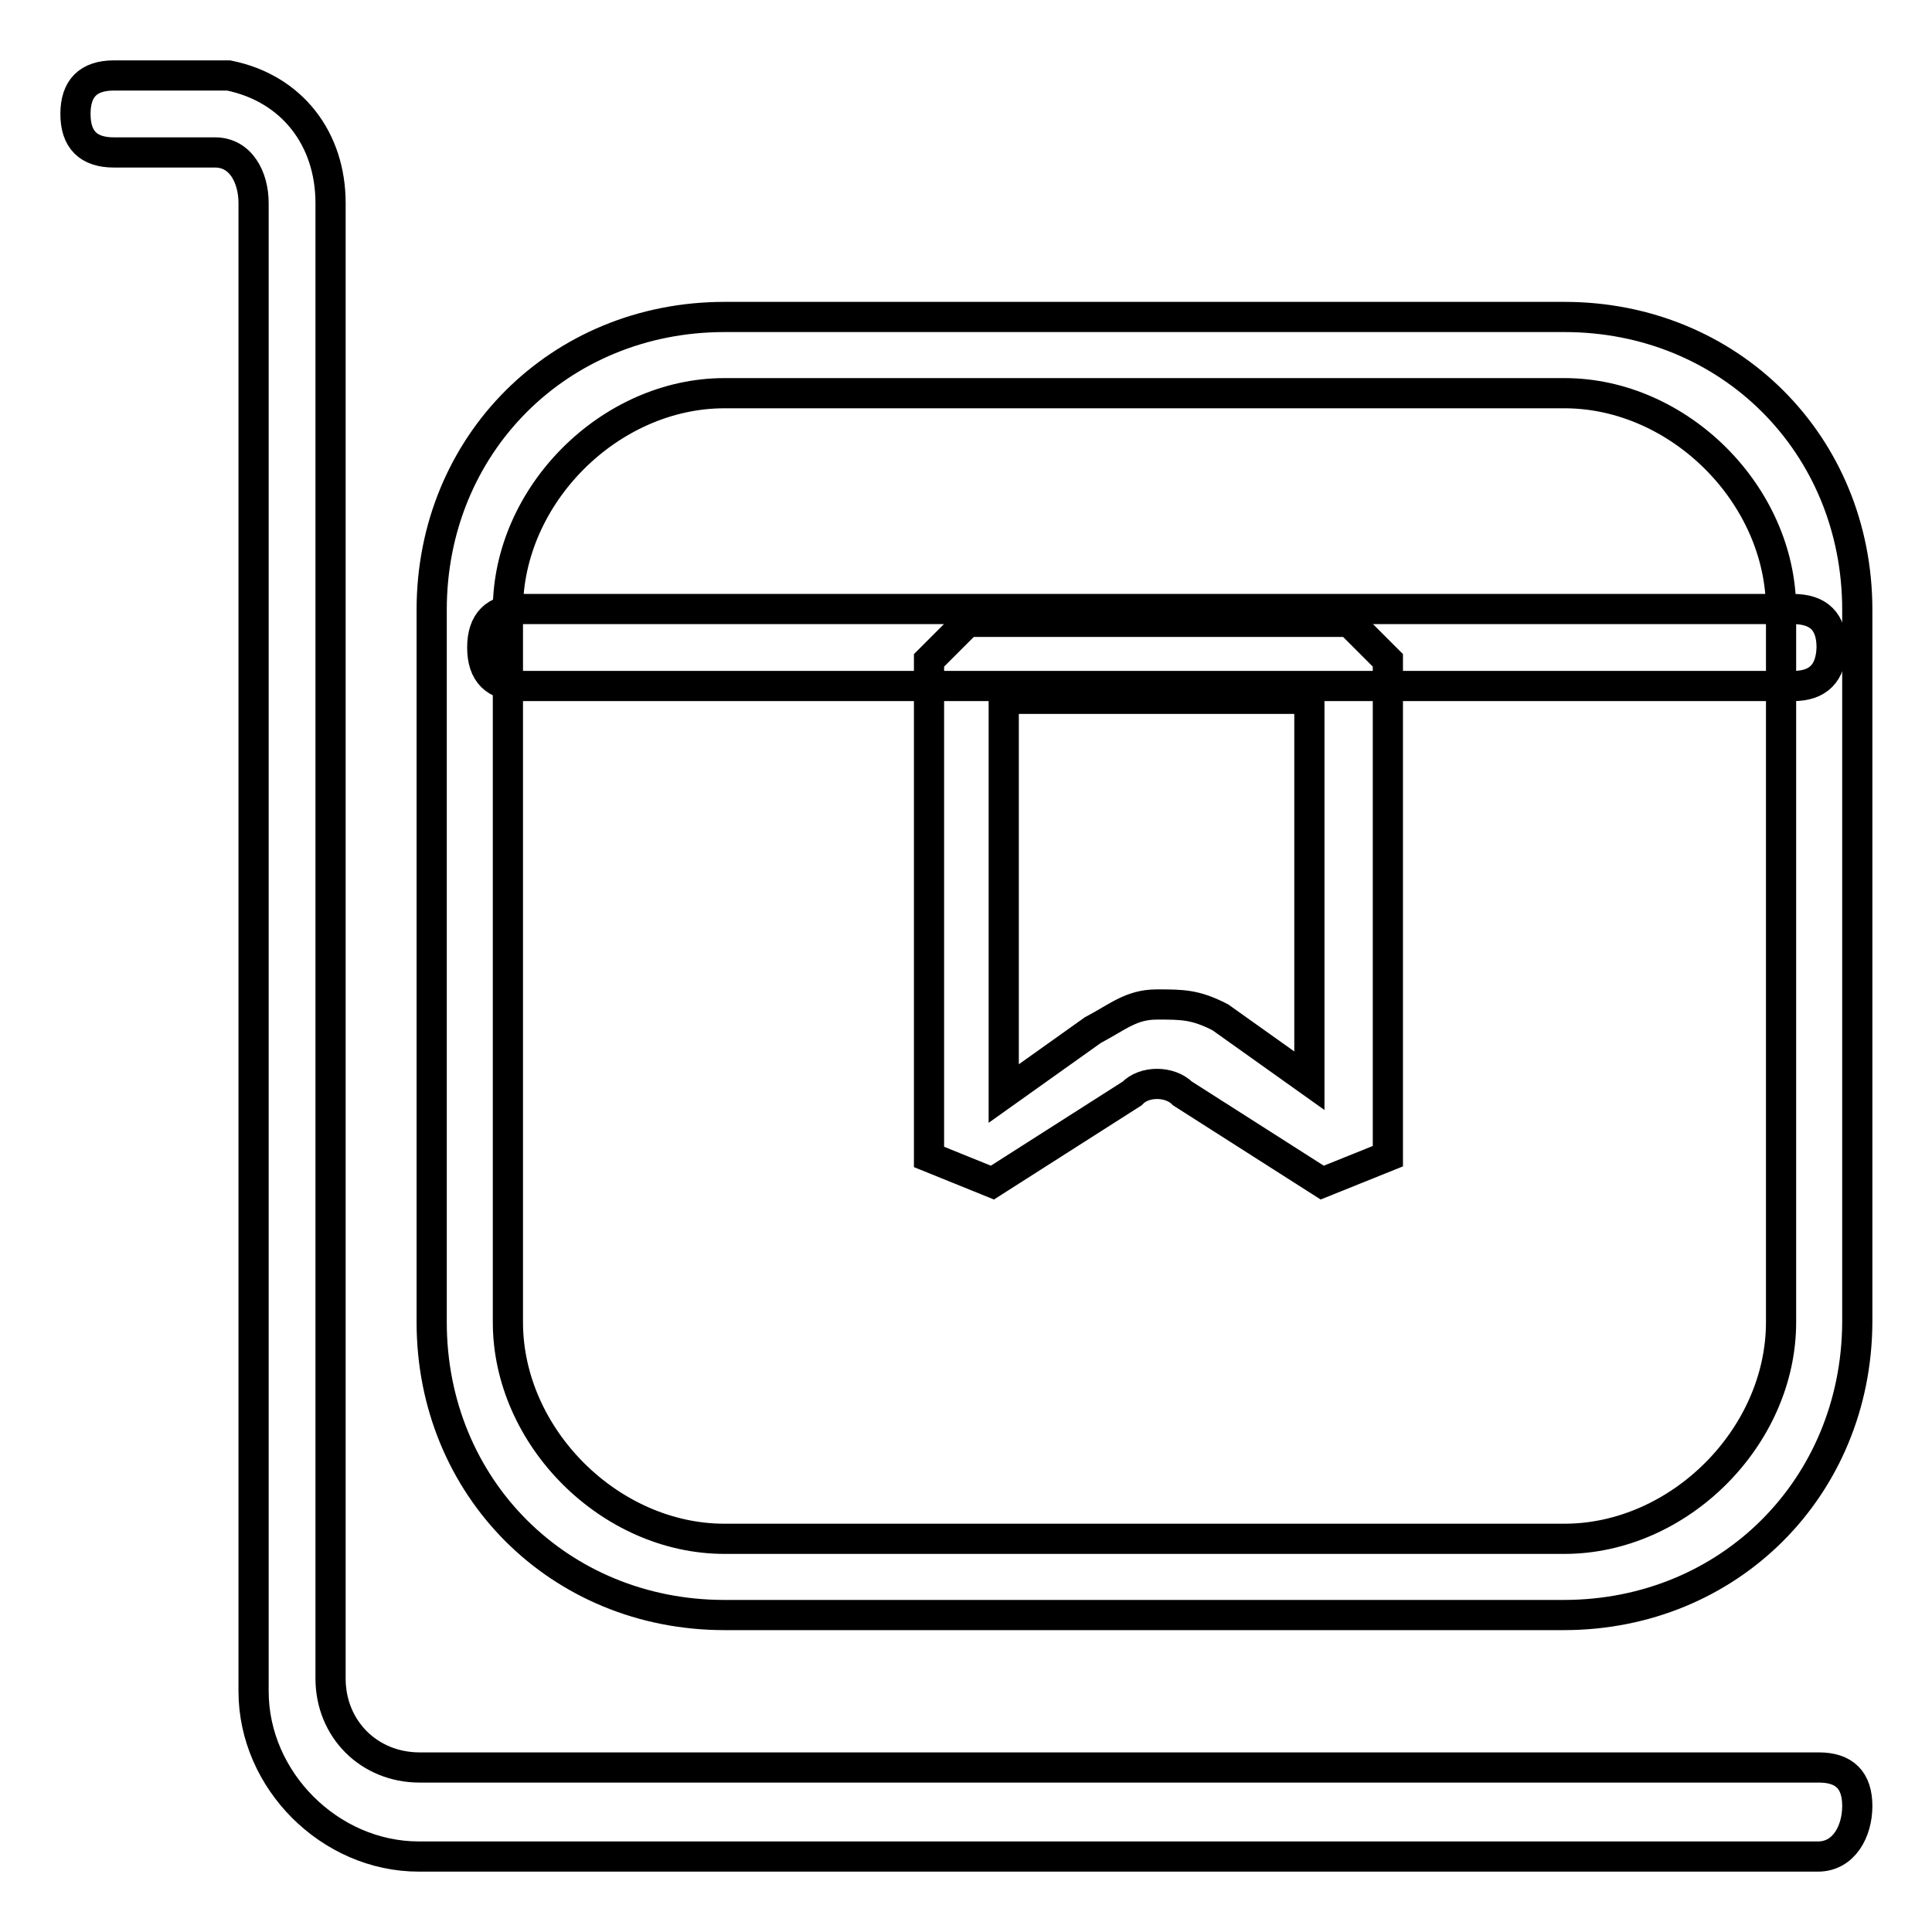
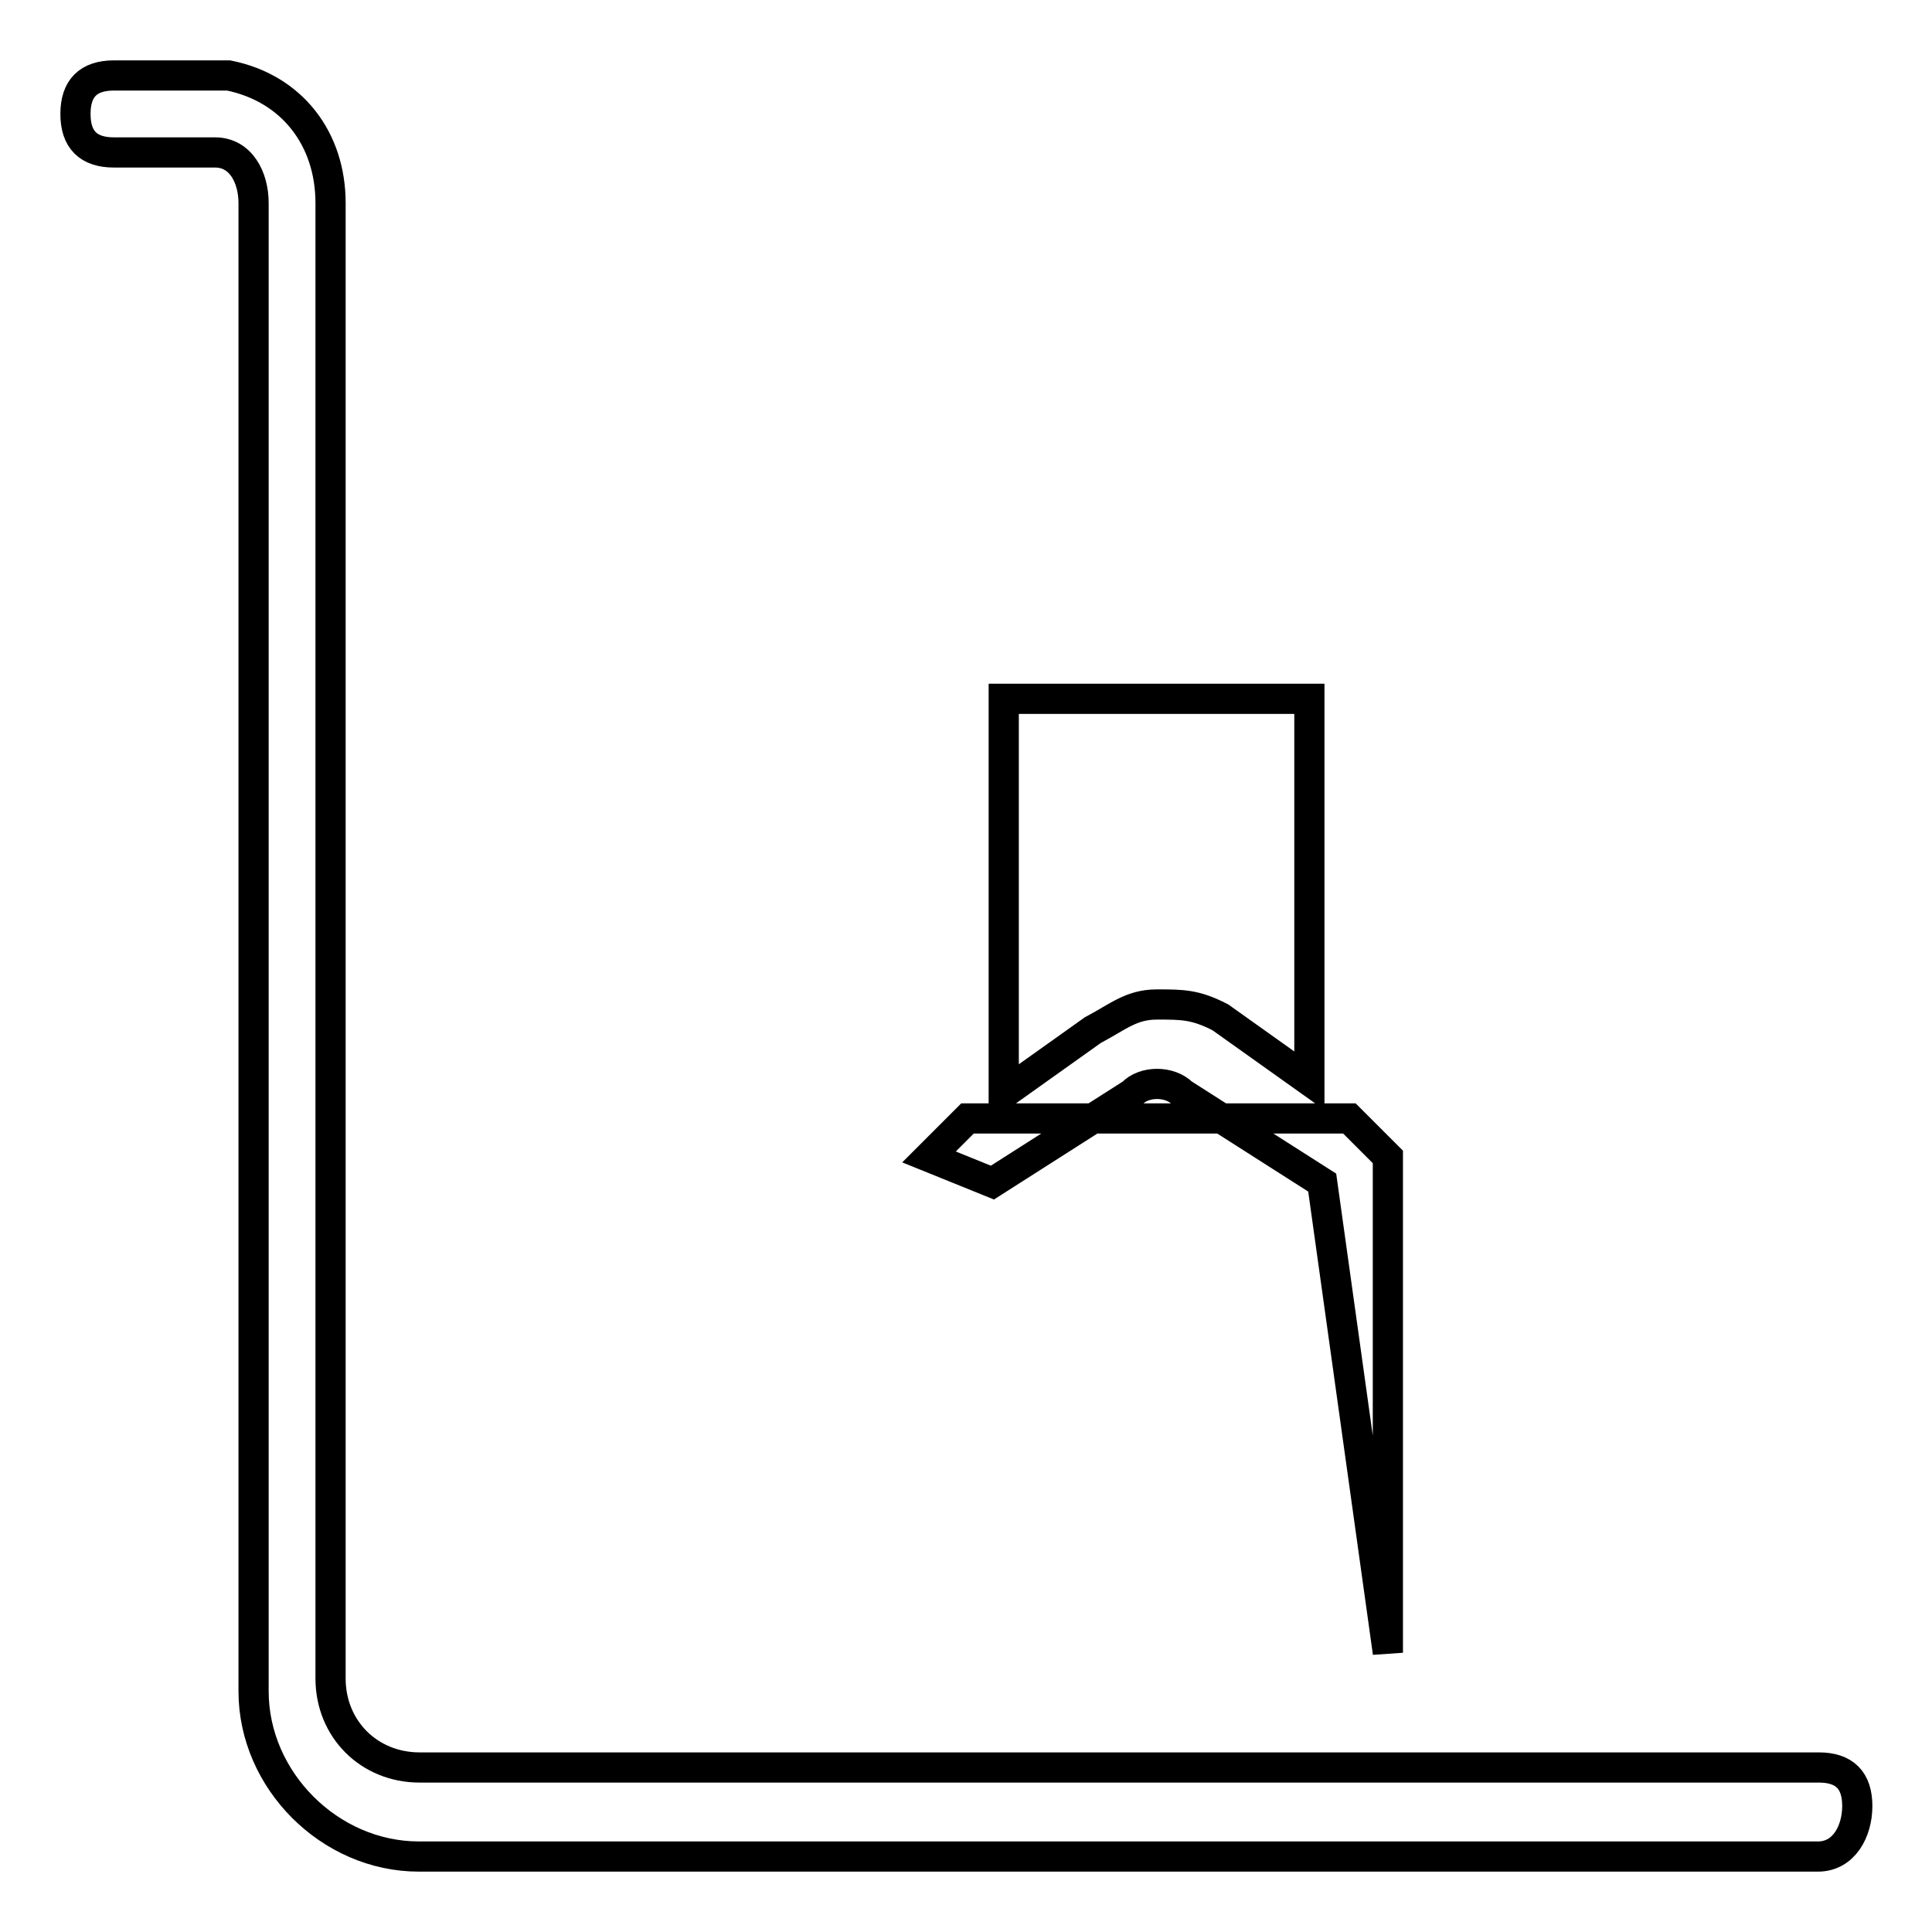
<svg xmlns="http://www.w3.org/2000/svg" version="1.1" x="0px" y="0px" viewBox="0 0 256 256" enable-background="new 0 0 256 256" xml:space="preserve">
  <g>
-     <path stroke-width="4" fill-opacity="0" stroke="#000000" d="M207.2,214H96c-21.9,0-38.8-16.9-38.8-38.8V80.8C57.2,58.9,74.1,42,96,42h111.3c21.9,0,38.8,16.9,38.8,38.8 v94.4C246,197.1,229.1,214,207.2,214L207.2,214z M96,52.1c-15.2,0-28.7,13.5-28.7,28.7v94.4c0,15.2,13.5,28.7,28.7,28.7h111.3 c15.2,0,28.7-13.5,28.7-28.7V80.8c0-15.2-13.5-28.7-28.7-28.7H96z" />
-     <path stroke-width="4" fill-opacity="0" stroke="#000000" d="M175.2,156.7l-18.5-11.8c-1.7-1.7-5.1-1.7-6.7,0l-18.5,11.8l-8.4-3.4V87.5l5.1-5.1h50.6l5.1,5.1v65.7 L175.2,156.7z M153.3,133.1c3.4,0,5.1,0,8.4,1.7l11.8,8.4V92.6h-40.5v52.3l11.8-8.4C148.2,134.7,149.9,133.1,153.3,133.1z" />
-     <path stroke-width="4" fill-opacity="0" stroke="#000000" d="M237.6,90.9H69c-3.4,0-5.1-1.7-5.1-5.1c0-3.4,1.7-5.1,5.1-5.1h168.6c3.4,0,5.1,1.7,5.1,5.1 C242.6,89.2,240.9,90.9,237.6,90.9z" />
+     <path stroke-width="4" fill-opacity="0" stroke="#000000" d="M175.2,156.7l-18.5-11.8c-1.7-1.7-5.1-1.7-6.7,0l-18.5,11.8l-8.4-3.4l5.1-5.1h50.6l5.1,5.1v65.7 L175.2,156.7z M153.3,133.1c3.4,0,5.1,0,8.4,1.7l11.8,8.4V92.6h-40.5v52.3l11.8-8.4C148.2,134.7,149.9,133.1,153.3,133.1z" />
    <path stroke-width="4" fill-opacity="0" stroke="#000000" d="M240.9,246H55.5c-11.8,0-21.9-10.1-21.9-21.9V26.9c0-3.4-1.7-6.7-5.1-6.7H15.1c-3.4,0-5.1-1.7-5.1-5.1 c0-3.4,1.7-5.1,5.1-5.1h15.2c8.4,1.7,13.5,8.4,13.5,16.9v195.5c0,6.7,5.1,11.8,11.8,11.8h185.4c3.4,0,5.1,1.7,5.1,5.1 S244.3,246,240.9,246z" />
  </g>
</svg>